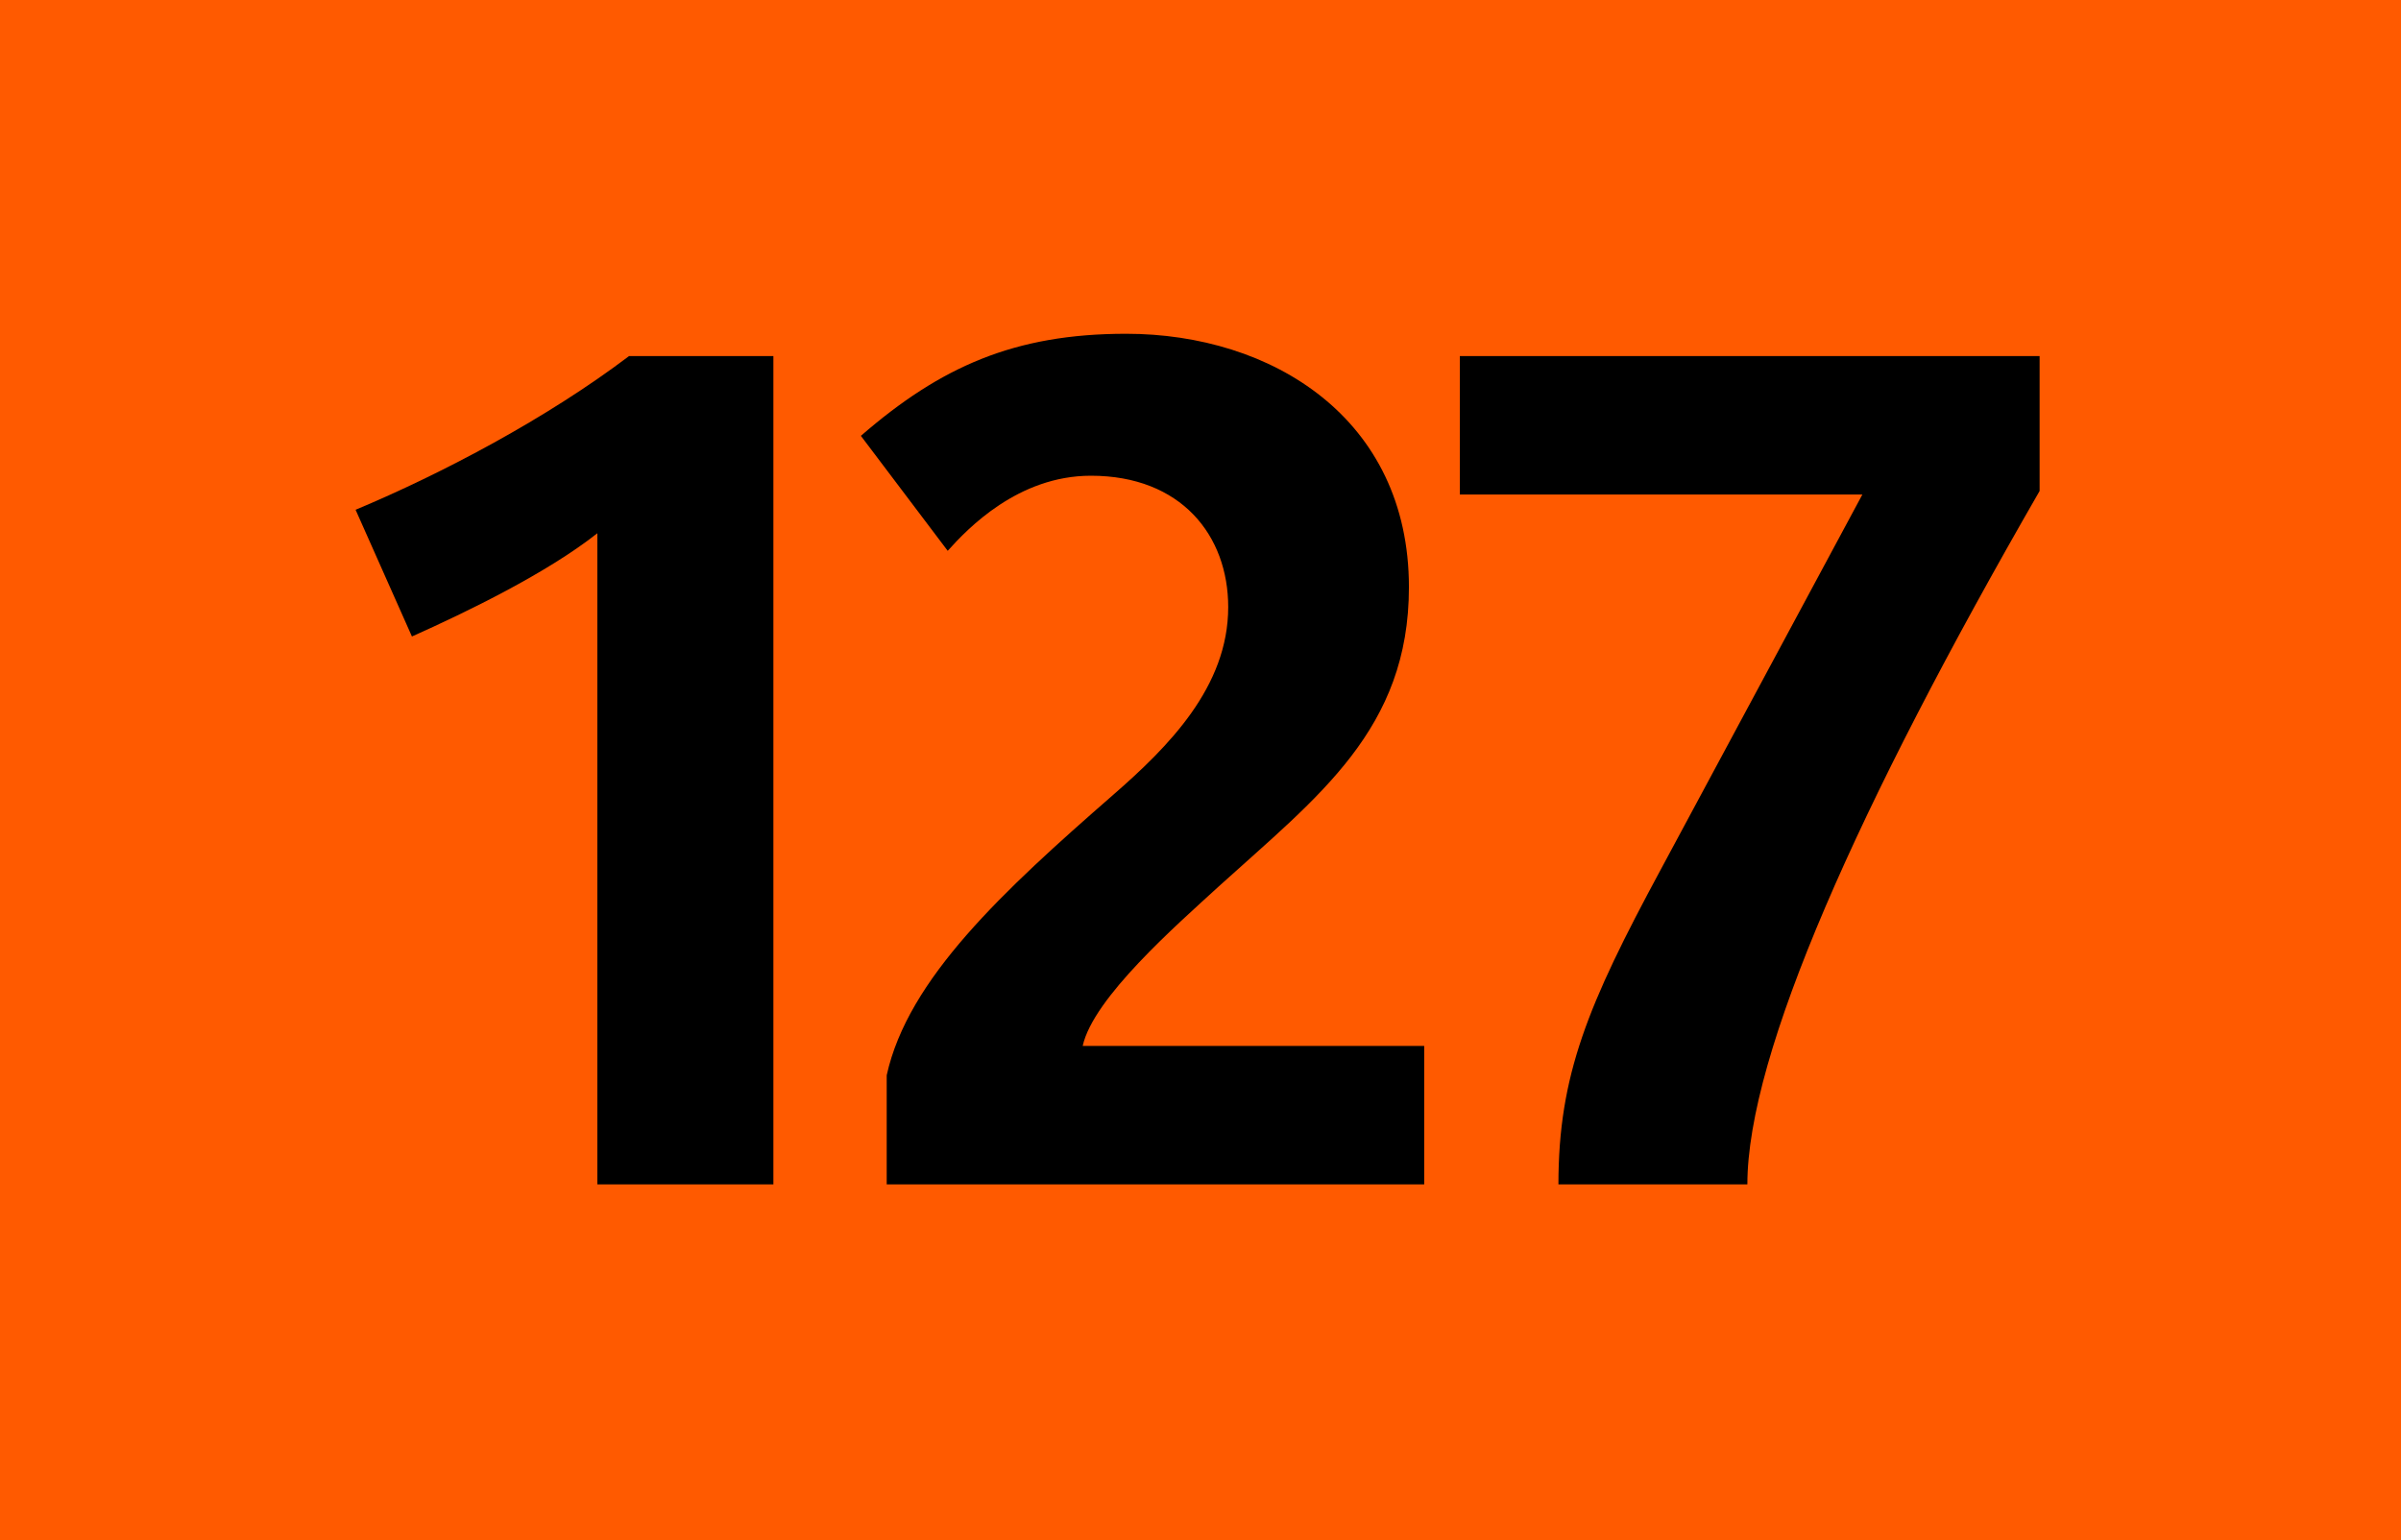
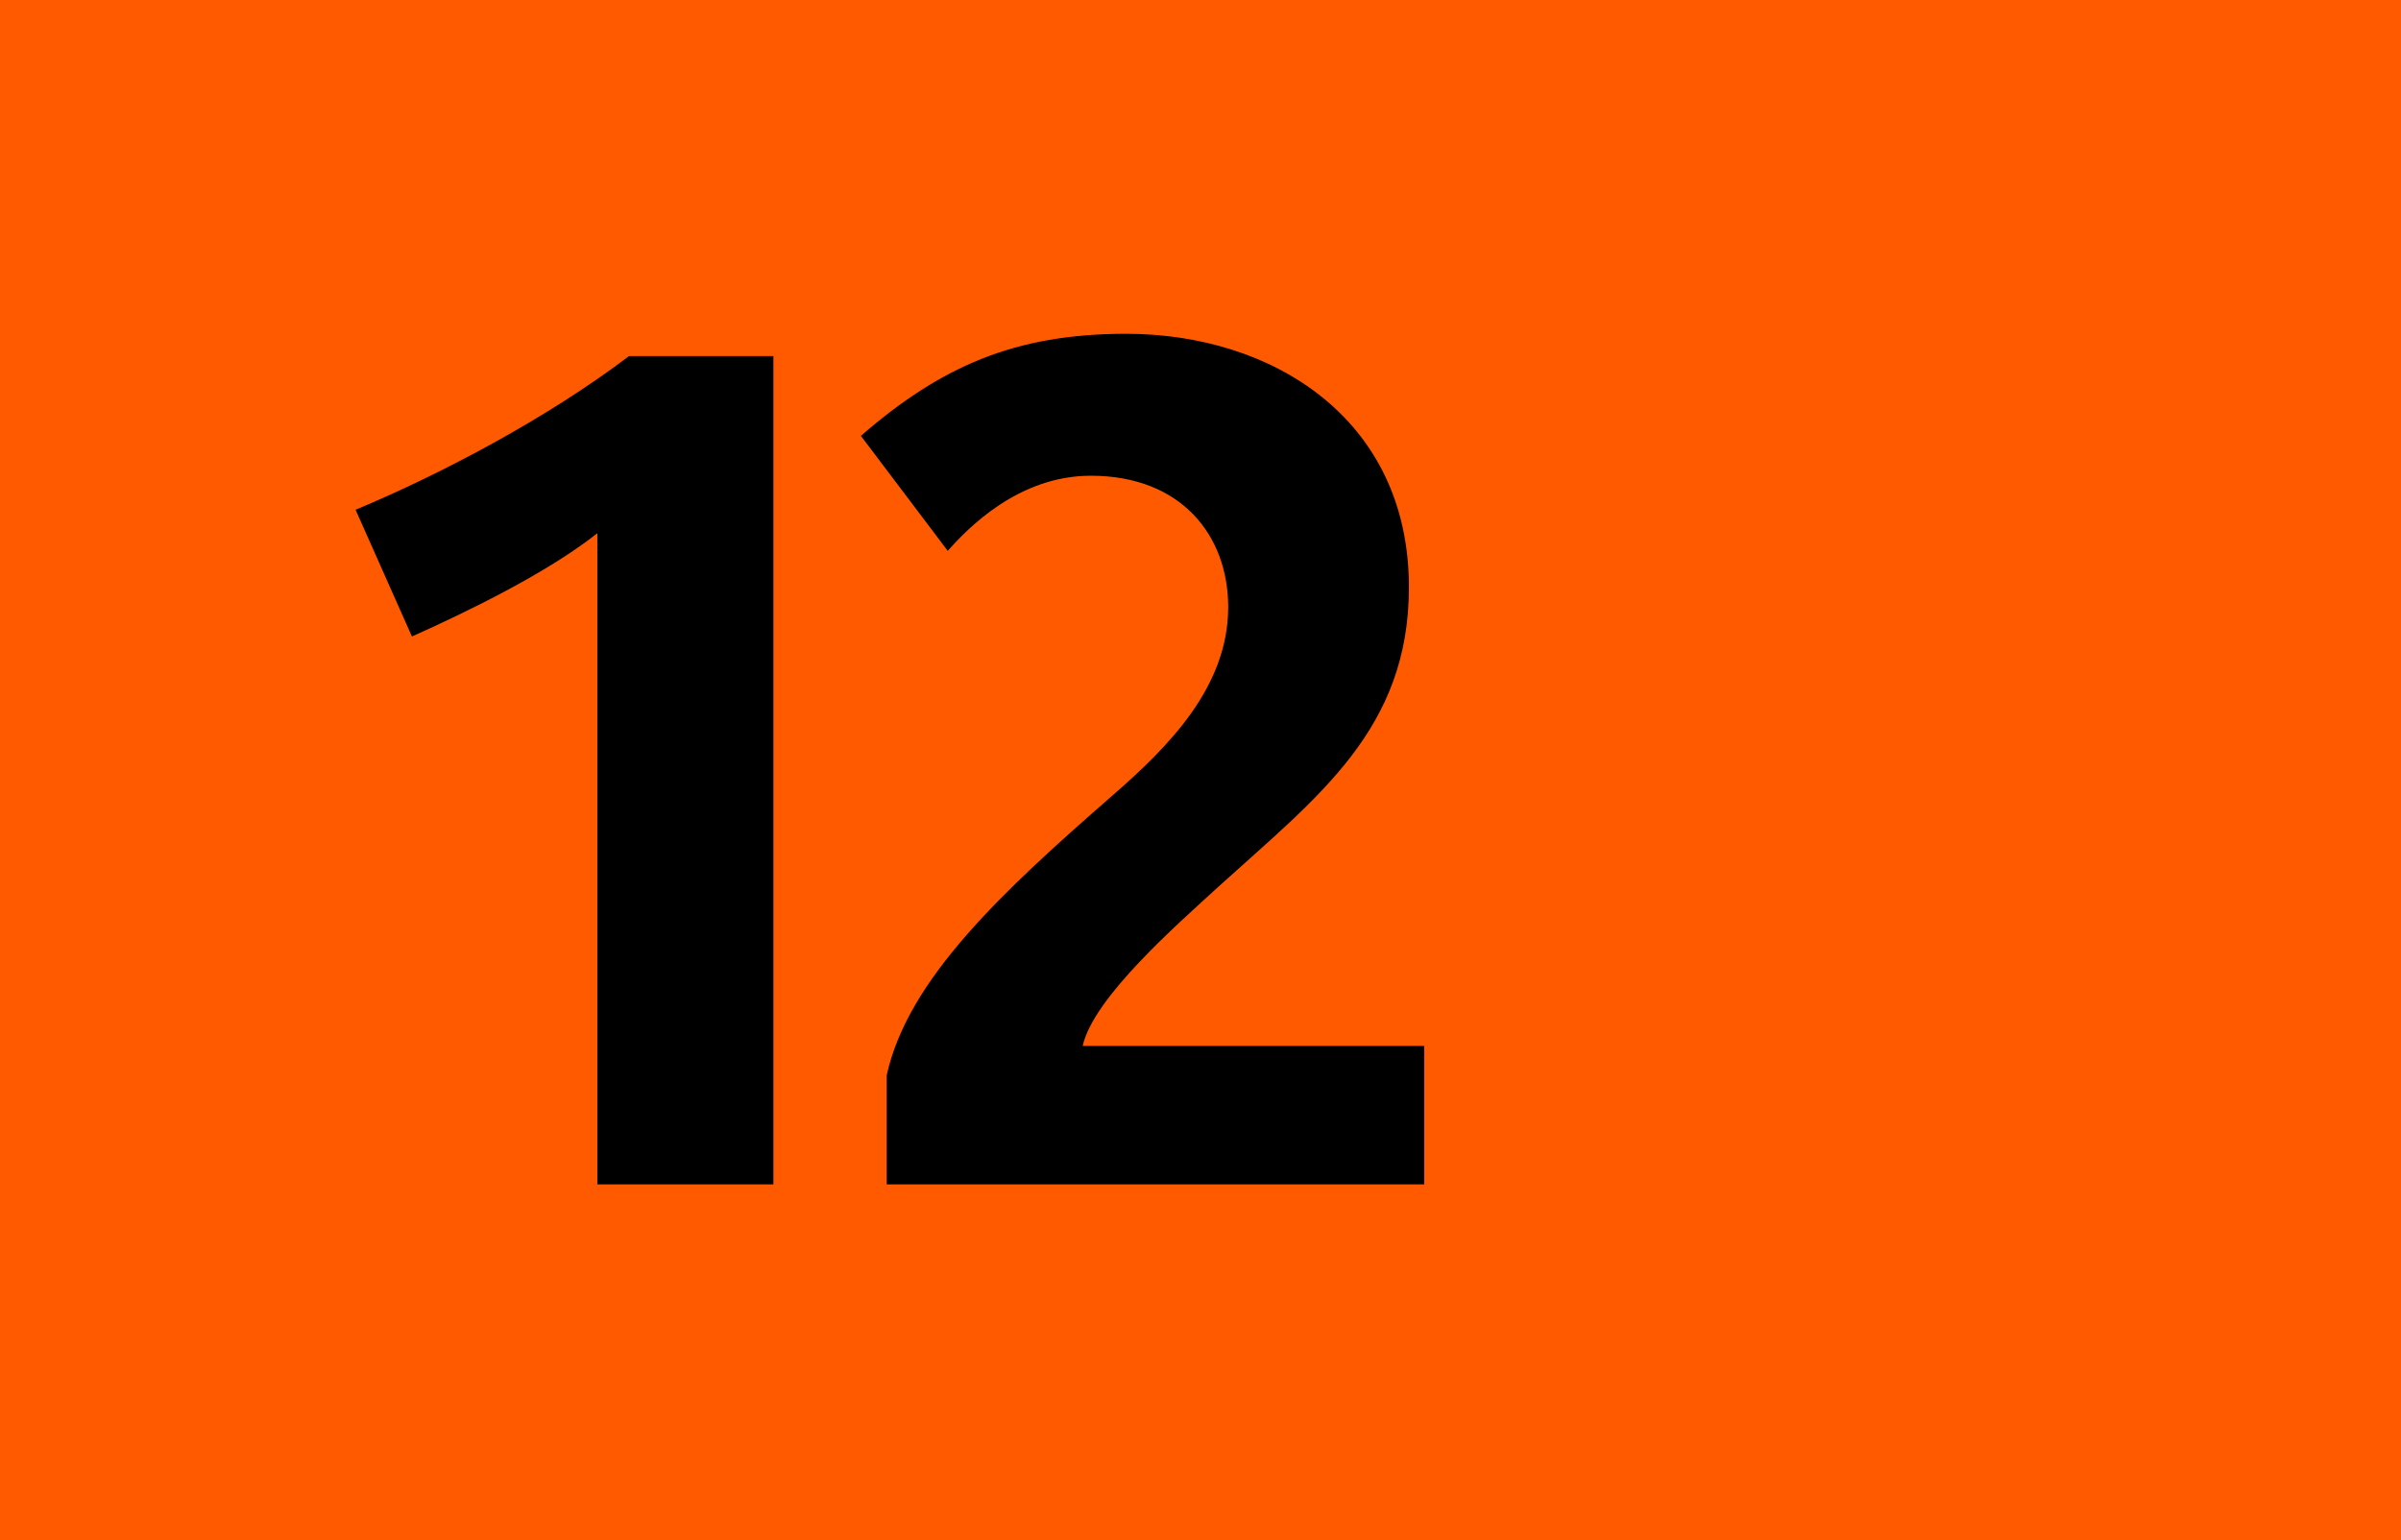
<svg xmlns="http://www.w3.org/2000/svg" version="1.2" baseProfile="tiny" id="Calque_1" x="0px" y="0px" viewBox="0 0 120 77" overflow="scroll" xml:space="preserve">
  <rect fill-rule="evenodd" fill="#FF5A00" width="120" height="77" />
  <g>
    <path d="M29.855,59.212V26.659c-2.522,1.994-6.511,3.93-9.267,5.162l-2.816-6.335 c4.34-1.818,9.561-4.575,13.667-7.684h7.214v41.41H29.855z" />
    <path d="M44.317,59.212v-5.455c1.056-4.81,5.807-9.209,11.32-14.019 c2.757-2.404,5.748-5.396,5.748-9.385c0-3.578-2.346-6.569-6.863-6.569 c-3.636,0-6.159,2.64-7.156,3.754l-4.34-5.748 c3.988-3.46,7.683-5.103,13.256-5.103c7.274,0,14.135,4.223,14.135,12.669 c0,7.098-4.516,10.441-9.501,14.957c-2.112,1.936-6.276,5.572-6.804,7.978h17.069 v6.921H44.317z" />
-     <path d="M87.332,59.212h-9.443c0-5.455,1.467-8.975,5.104-15.72L93.08,24.723H72.962 v-6.921H101.938v6.745C92.846,40.325,87.332,52.701,87.332,59.212z" />
  </g>
  <g> </g>
</svg>